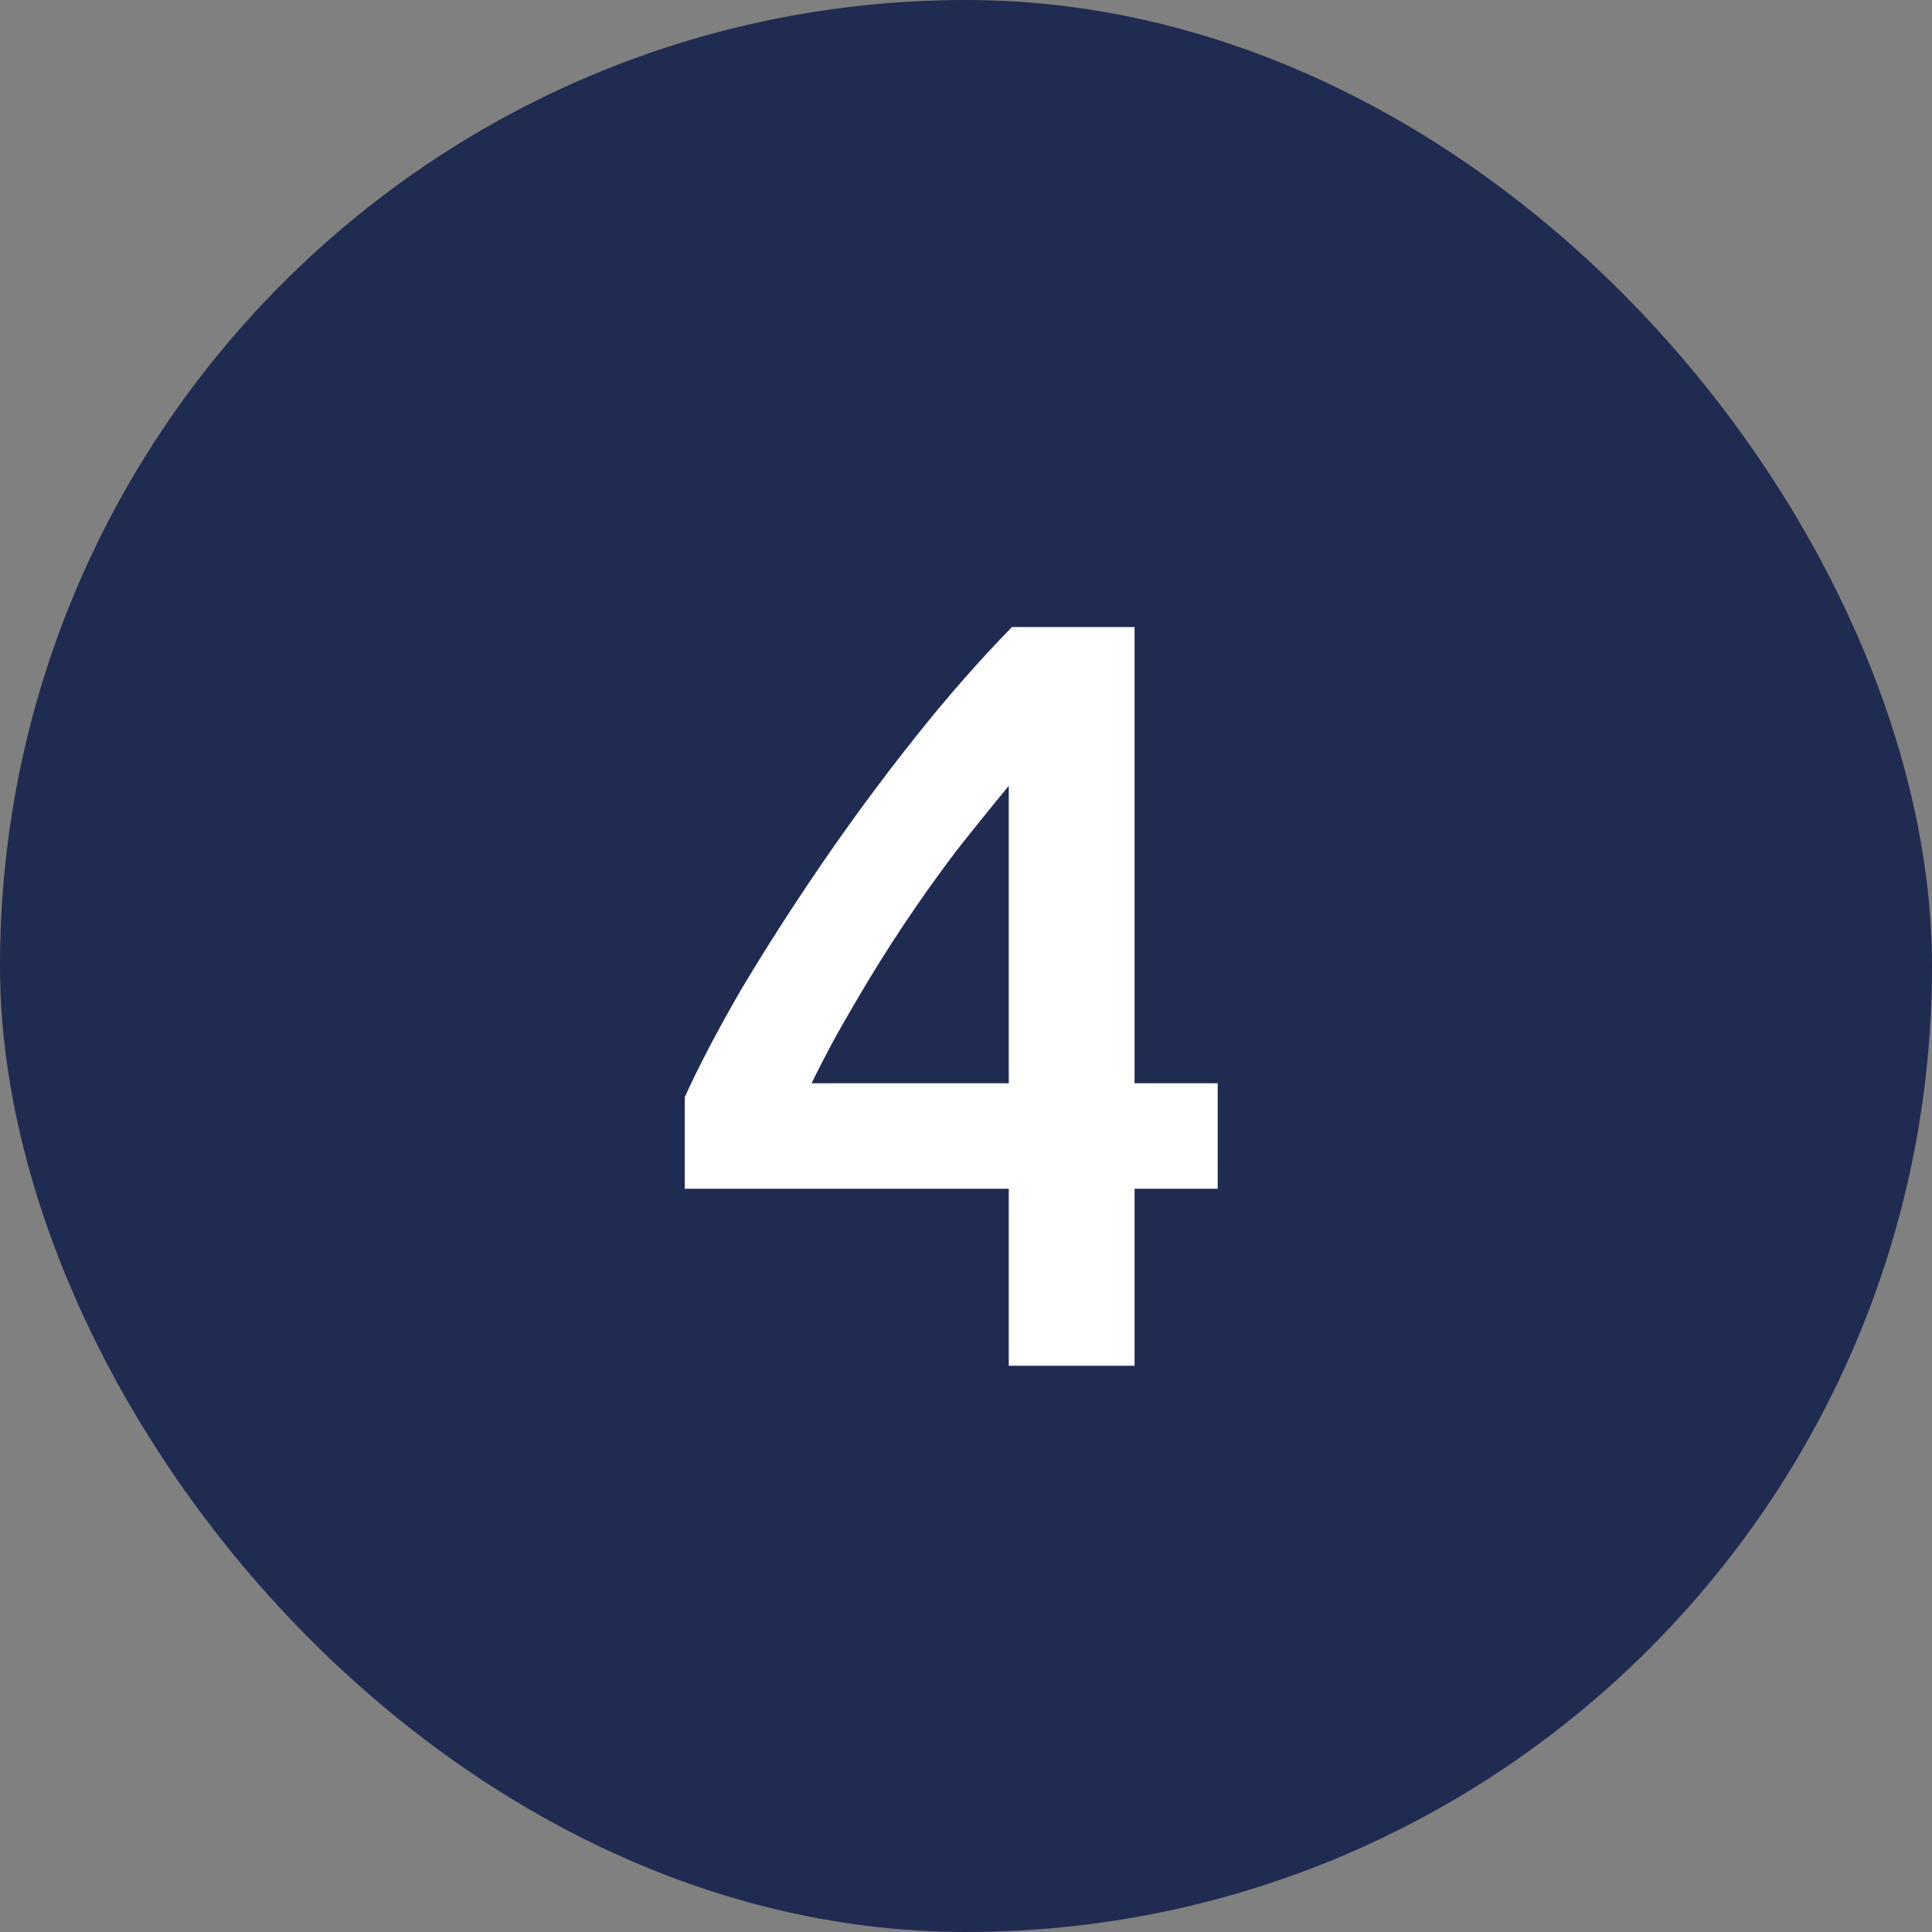
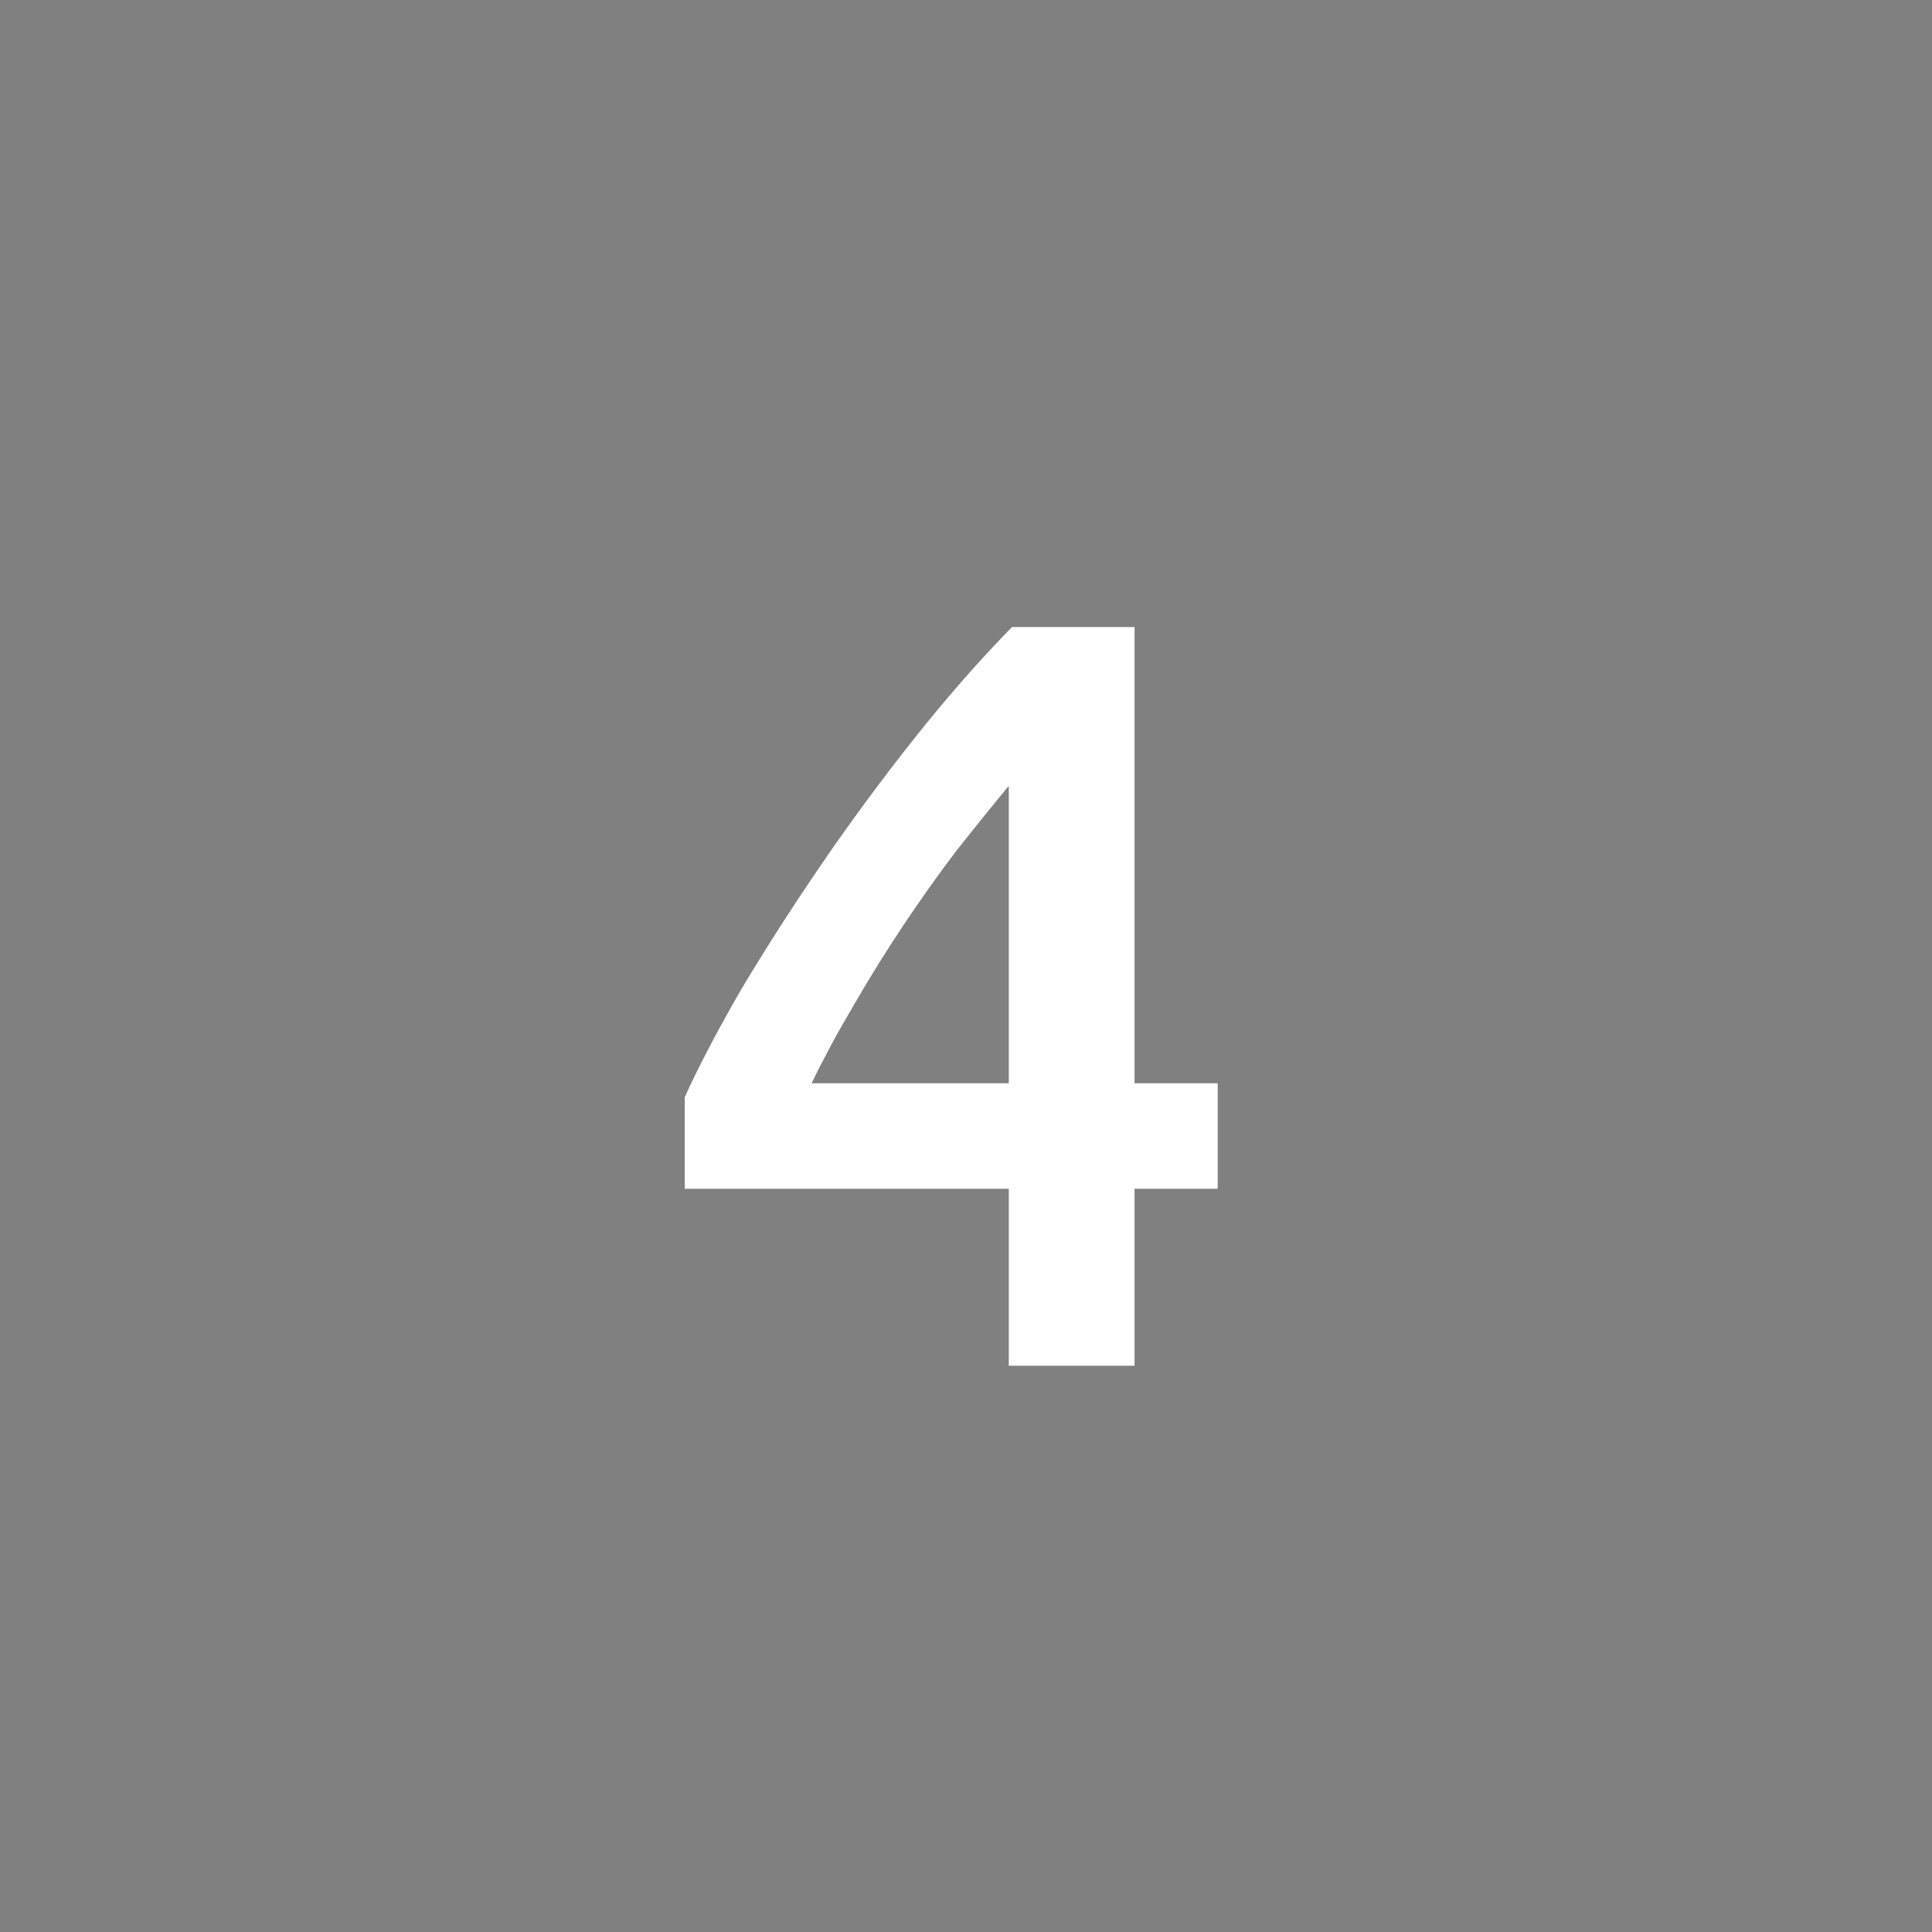
<svg xmlns="http://www.w3.org/2000/svg" width="58" height="58" viewBox="0 0 58 58" fill="none">
  <rect x="0" y="0" width="58" height="58" fill="#808080" stroke="none" />
-   <rect width="58" height="58" rx="29" fill="#202B51" />
  <path d="M30.284 23.592C29.772 24.211 29.239 24.872 28.684 25.576C28.151 26.28 27.628 27.016 27.116 27.784C26.604 28.552 26.113 29.341 25.644 30.152C25.175 30.941 24.748 31.731 24.364 32.52H30.284V23.592ZM34.06 18.824V32.52H36.556V35.688H34.06V41H30.284V35.688H20.556V32.936C20.983 31.997 21.548 30.92 22.252 29.704C22.977 28.488 23.777 27.24 24.652 25.96C25.527 24.68 26.455 23.421 27.436 22.184C28.417 20.947 29.399 19.827 30.38 18.824H34.06Z" fill="white" />
</svg>